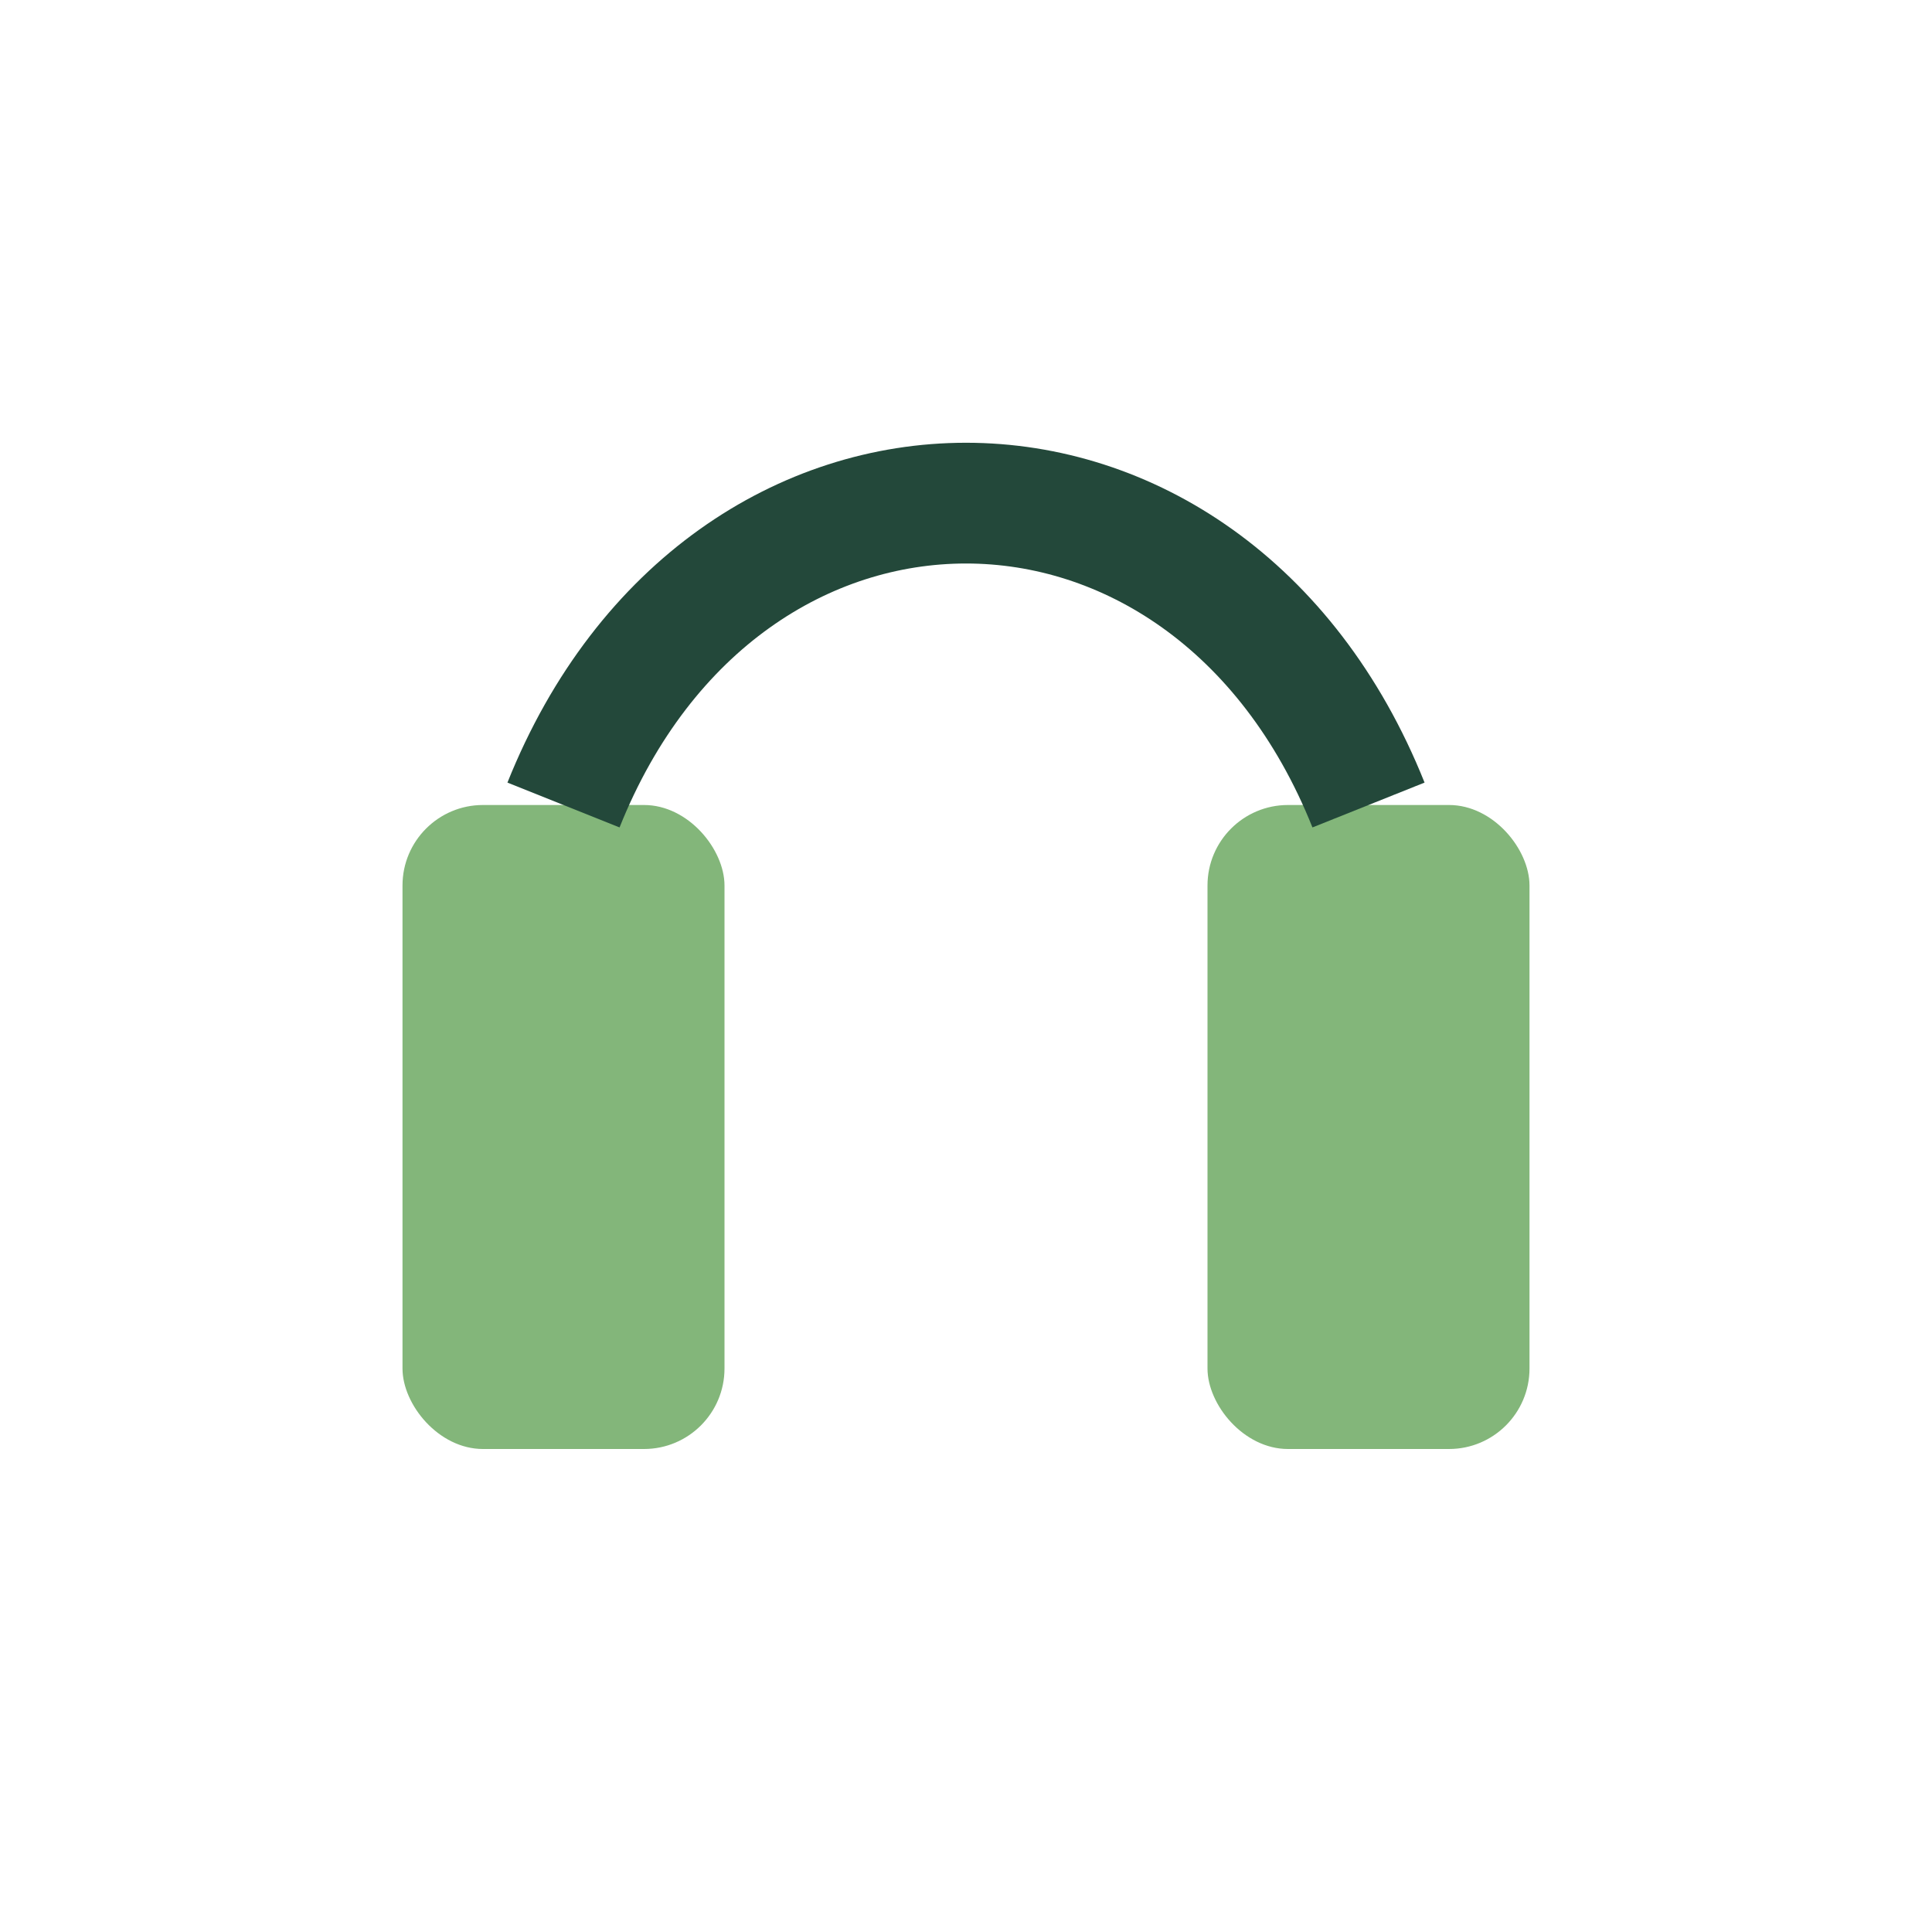
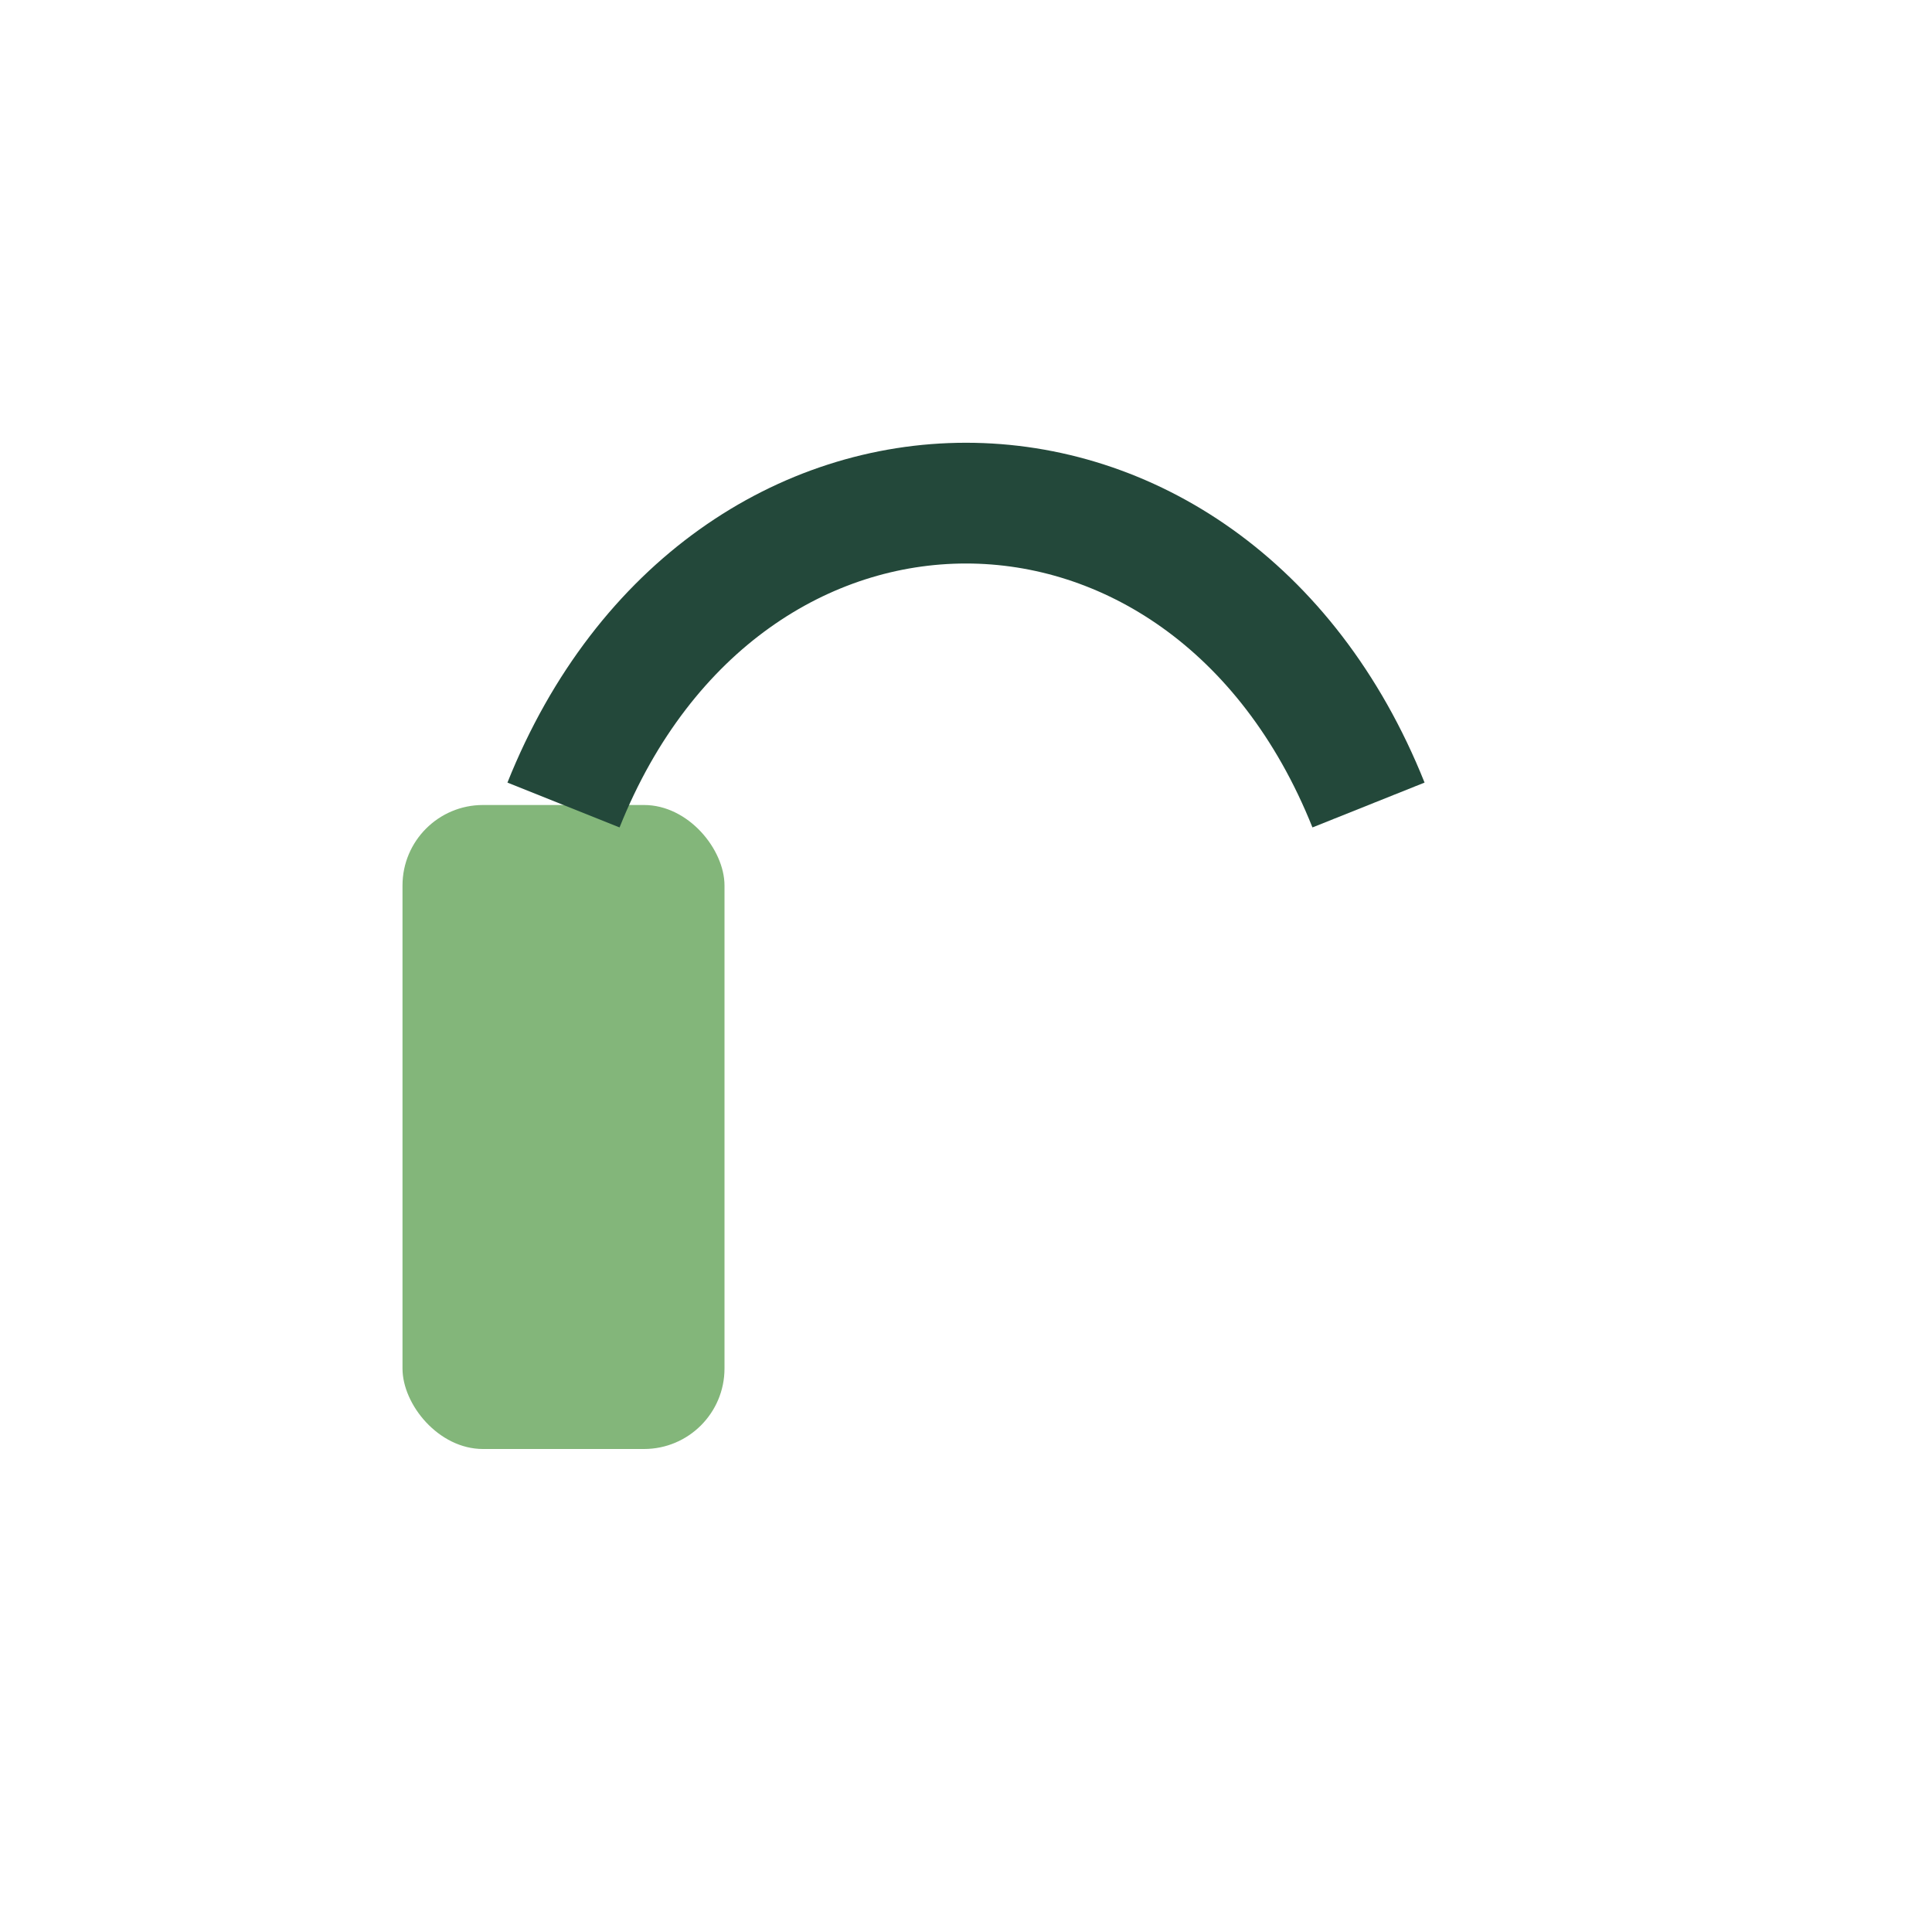
<svg xmlns="http://www.w3.org/2000/svg" width="24" height="24" viewBox="0 0 24 24">
  <rect x="5" y="10" width="4" height="8" rx="1" fill="#83B67A" />
-   <rect x="15" y="10" width="4" height="8" rx="1" fill="#83B67A" />
  <path d="M7 10c2-5 8-5 10 0" stroke="#23483A" stroke-width="1.5" fill="none" />
</svg>